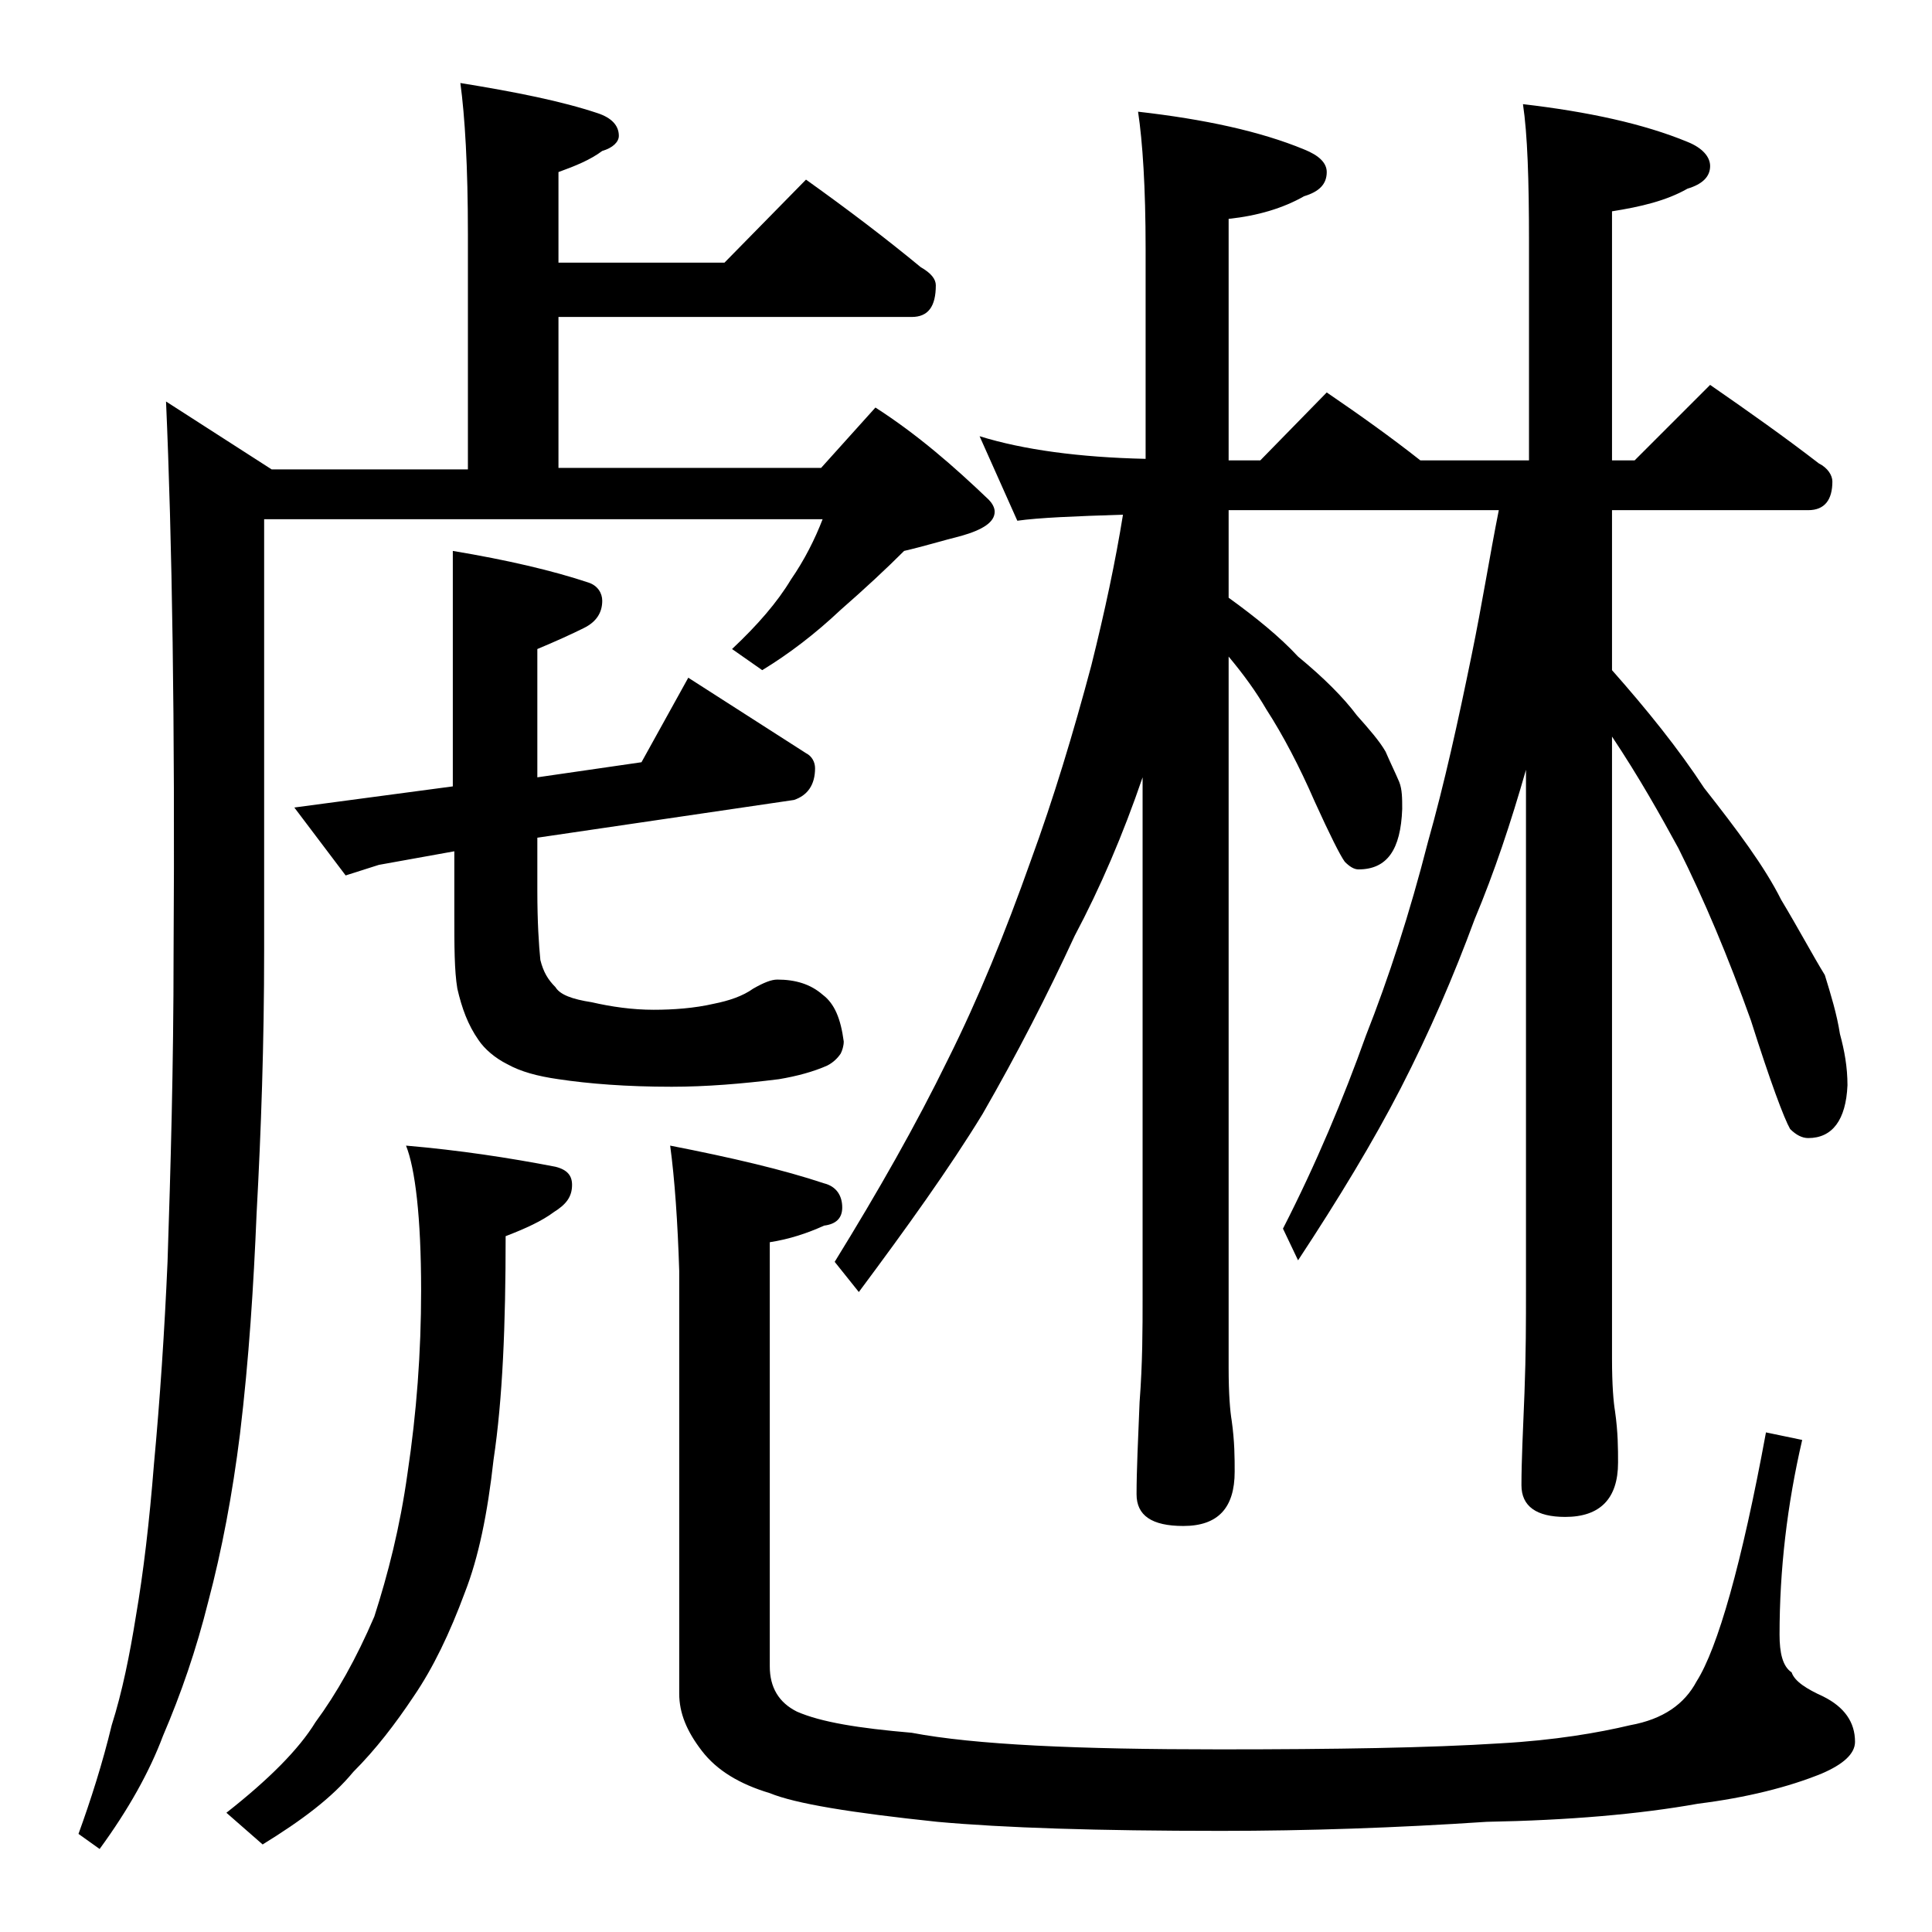
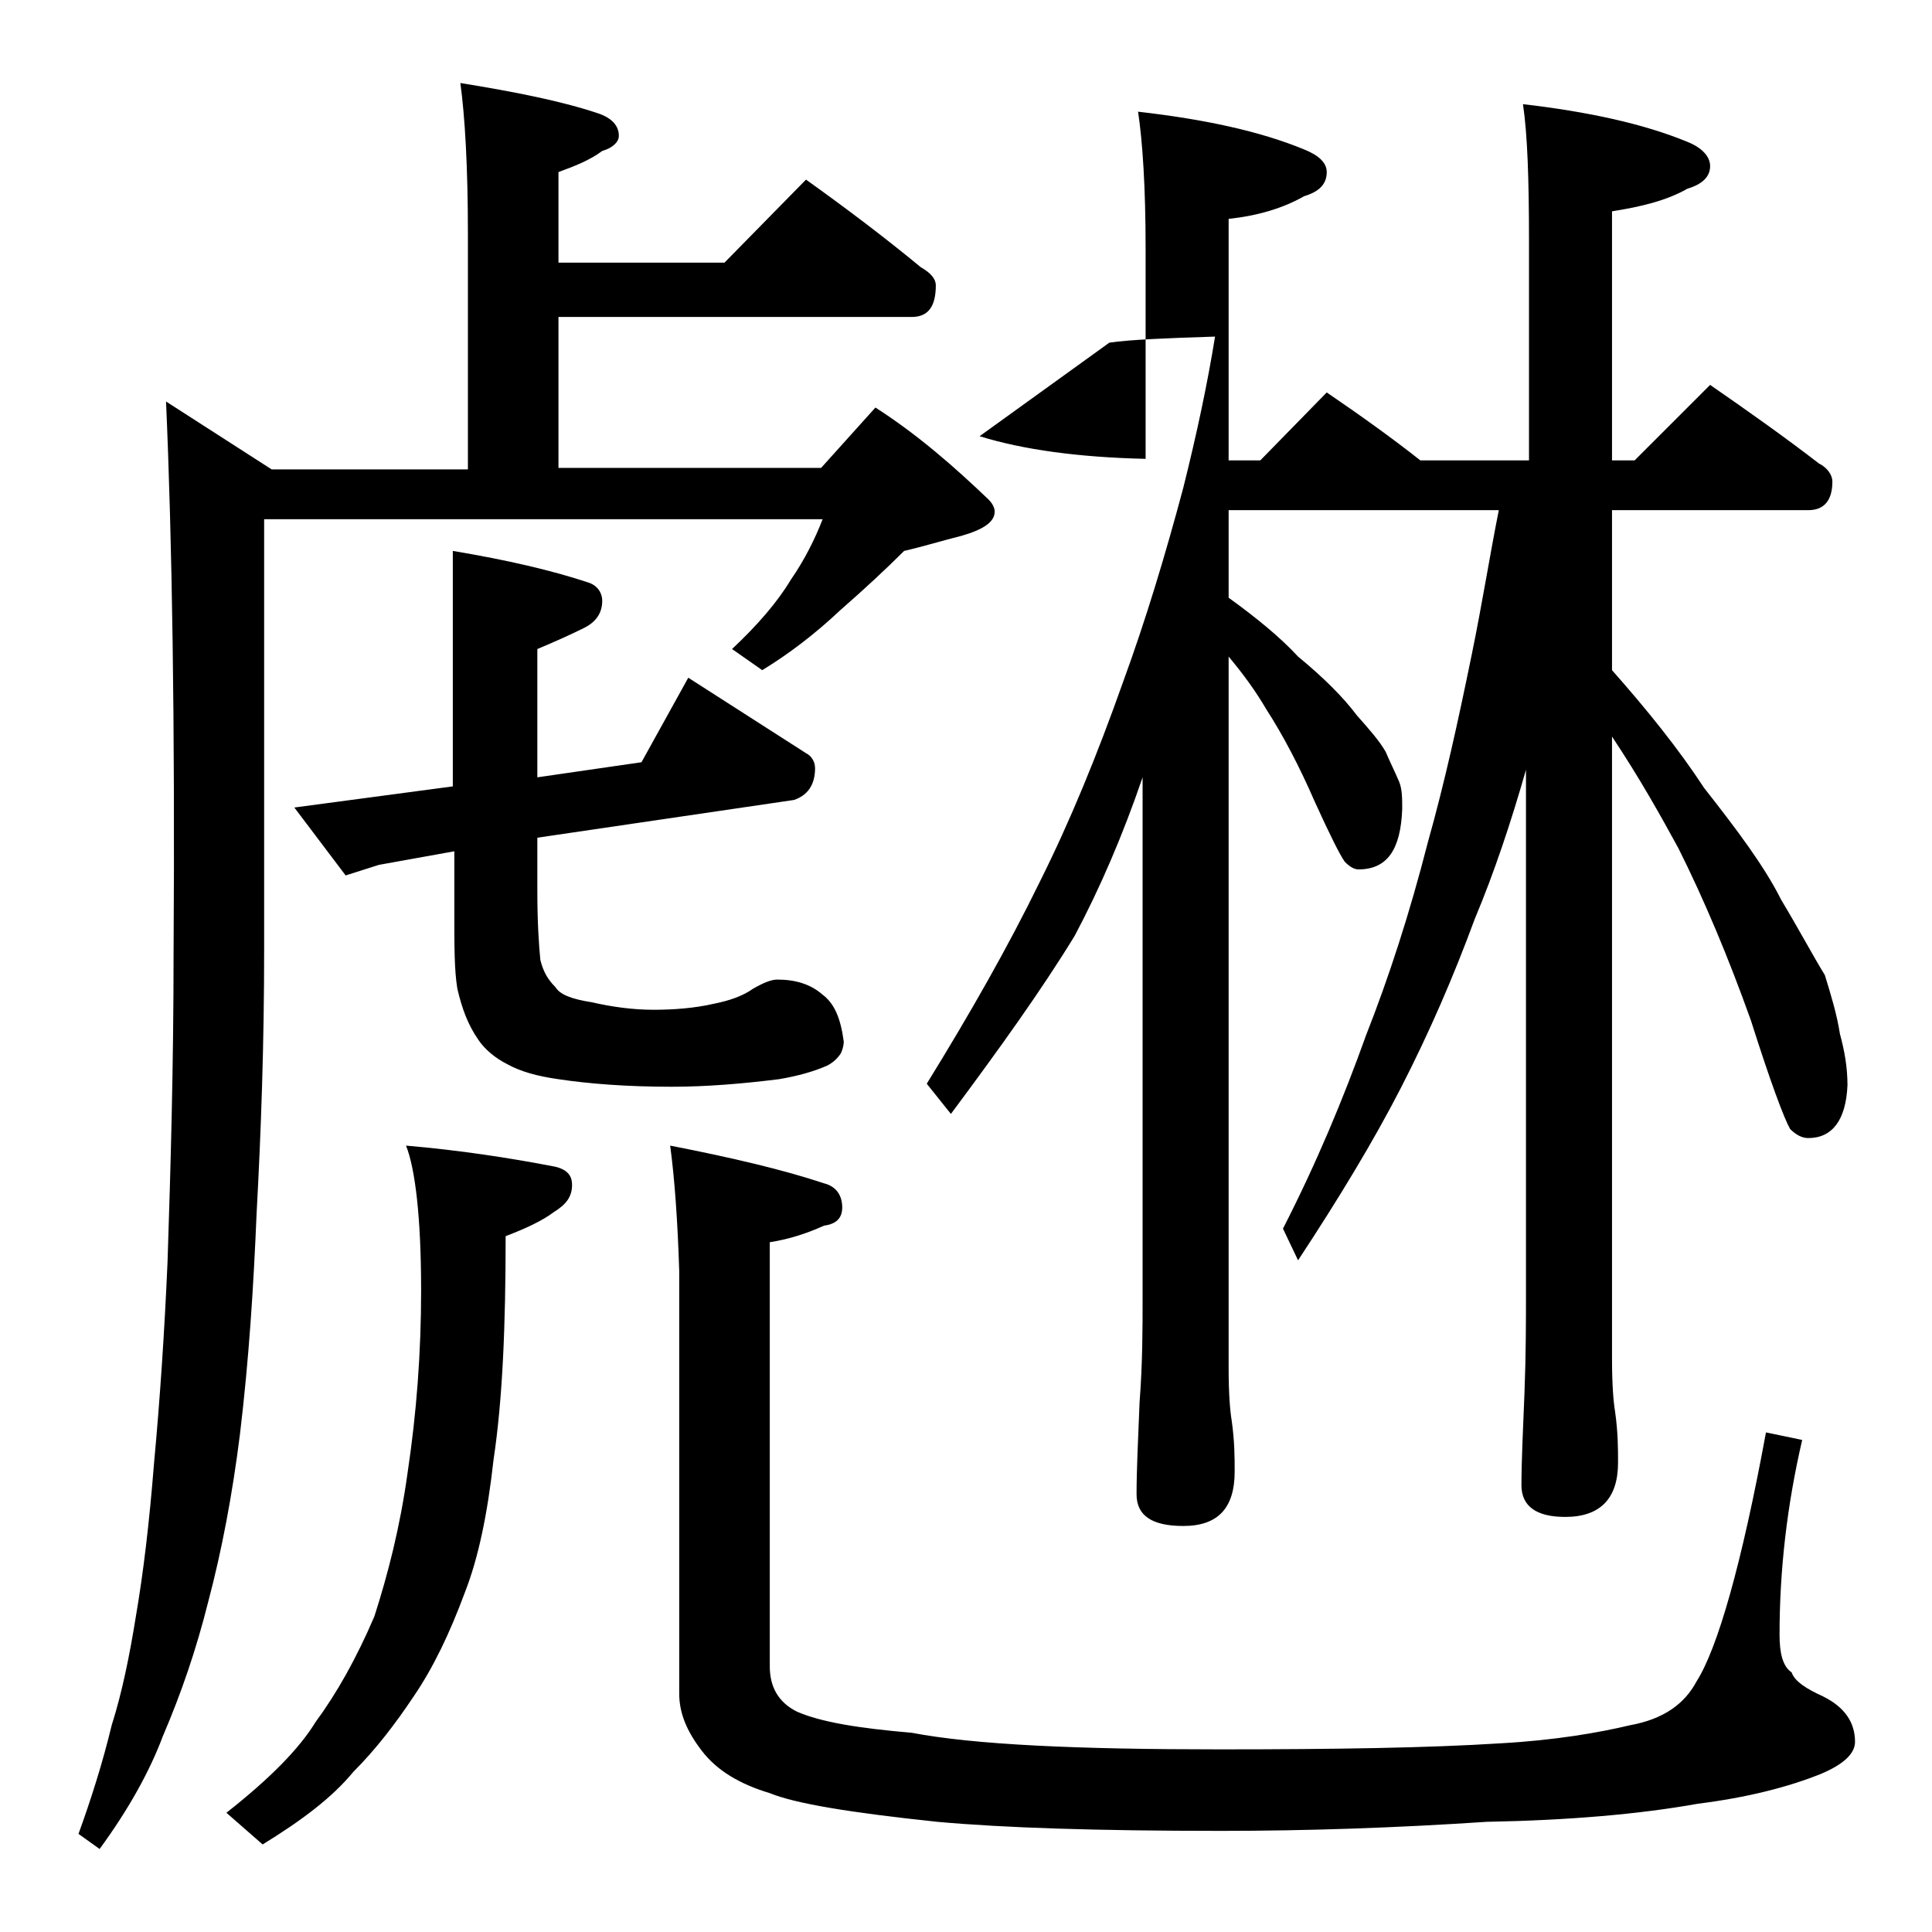
<svg xmlns="http://www.w3.org/2000/svg" version="1.1" id="Layer_1" x="0px" y="0px" viewBox="0 0 128 128" enable-background="new 0 0 128 128" xml:space="preserve">
-   <path d="M30.5,5.5c3.7,0.6,6.7,1.2,9.1,2C40.5,7.8,41,8.3,41,9c0,0.4-0.4,0.8-1.1,1c-0.8,0.6-1.8,1-2.9,1.4v6h11l5.4-5.5  c2.8,2,5.3,3.9,7.6,5.8c0.7,0.4,1,0.8,1,1.2c0,1.4-0.5,2.1-1.6,2.1H37v10h17.4l3.6-4c2.8,1.8,5.2,3.9,7.5,6.1  c0.2,0.2,0.4,0.5,0.4,0.8c0,0.7-0.8,1.2-2.2,1.6c-1.2,0.3-2.5,0.7-3.8,1c-1.2,1.2-2.6,2.5-4.2,3.9c-1.7,1.6-3.4,2.9-5.2,4l-2-1.4  c1.7-1.6,3-3.1,3.9-4.6c0.9-1.3,1.6-2.7,2.1-4h-37V63c0,6.1-0.2,11.9-0.5,17.4c-0.2,4.8-0.5,9.6-1.1,14.6c-0.5,4-1.2,7.7-2.1,11.1  c-0.8,3.2-1.8,6.1-3,8.9c-0.9,2.4-2.3,4.9-4.2,7.5l-1.4-1c0.8-2.2,1.6-4.7,2.2-7.2c0.7-2.2,1.2-4.7,1.6-7.2  c0.5-2.9,0.9-6.3,1.2-10.1c0.4-4.3,0.7-8.8,0.9-13.4c0.2-6.1,0.4-12.9,0.4-20.5c0.1-15.2-0.1-27.4-0.5-36.5l7,4.5H31V15.5  C31,11,30.8,7.7,30.5,5.5z M26.9,75.9c3.5,0.3,6.8,0.8,9.9,1.4c0.8,0.2,1.1,0.6,1.1,1.2c0,0.8-0.4,1.3-1.2,1.8  c-0.8,0.6-1.9,1.1-3.2,1.6c0,5.9-0.2,10.8-0.8,14.8c-0.4,3.6-1,6.5-1.9,8.8c-1,2.7-2.1,5-3.4,6.9c-1.2,1.8-2.5,3.5-4,5  c-1.4,1.7-3.4,3.2-6,4.8l-2.4-2.1c2.8-2.2,4.8-4.2,5.9-6c1.4-1.9,2.7-4.2,3.9-7c0.9-2.8,1.7-5.9,2.2-9.5c0.6-4,0.9-8,0.9-12.1  C27.9,80.6,27.5,77.4,26.9,75.9z M30,36.5c3.6,0.6,6.6,1.3,9,2.1c0.6,0.2,0.9,0.7,0.9,1.2c0,0.8-0.4,1.4-1.2,1.8  c-0.8,0.4-1.9,0.9-3.1,1.4v8.5l6.9-1l3.1-5.6l7.8,5c0.4,0.2,0.6,0.6,0.6,1c0,1.1-0.5,1.8-1.4,2.1l-17,2.5V59c0,2.1,0.1,3.6,0.2,4.6  c0.2,0.8,0.5,1.3,1,1.8c0.3,0.5,1.1,0.8,2.4,1c1.3,0.3,2.7,0.5,4.1,0.5c1.3,0,2.7-0.1,4-0.4c1-0.2,1.9-0.5,2.6-1  c0.7-0.4,1.2-0.6,1.6-0.6c1.2,0,2.2,0.3,3,1c0.8,0.6,1.2,1.6,1.4,3.1c0,0.3-0.1,0.6-0.2,0.8c-0.2,0.3-0.5,0.6-0.9,0.8  c-0.9,0.4-2,0.7-3.2,0.9c-2.4,0.3-4.8,0.5-7.1,0.5c-3,0-5.5-0.2-7.5-0.5c-1.4-0.2-2.5-0.5-3.4-1c-0.8-0.4-1.5-1-1.9-1.6  c-0.7-1-1.1-2.1-1.4-3.4c-0.2-1.2-0.2-2.8-0.2-5v-4.1l-5,0.9L22.9,58l-3.4-4.5L30,52.1V36.5z M44.4,75.9c4.1,0.8,7.5,1.6,10.2,2.5  c0.8,0.2,1.2,0.8,1.2,1.6c0,0.7-0.4,1.1-1.2,1.2c-1.1,0.5-2.3,0.9-3.6,1.1v28.1c0,1.4,0.6,2.4,1.8,3c1.6,0.7,4.1,1.1,7.6,1.4  c4.2,0.8,11,1.1,20.4,1.1c7.7,0,13.9-0.1,18.6-0.4c3.6-0.2,6.5-0.7,8.6-1.2c2.2-0.4,3.6-1.4,4.4-2.9c1.4-2.2,3-7.8,4.6-16.5l2.4,0.5  c-1,4.3-1.5,8.6-1.5,12.9c0,1.2,0.2,2.1,0.8,2.5c0.2,0.6,1,1.1,2.1,1.6c1.4,0.7,2.1,1.7,2.1,3c0,0.8-0.8,1.5-2.2,2.1  c-2.2,0.9-5,1.6-8.2,2c-3.9,0.7-8.6,1.1-14,1.2c-6,0.4-11.9,0.6-17.6,0.6c-8.2,0-14.4-0.2-18.8-0.6c-5.7-0.6-9.4-1.2-11.1-1.9  c-2-0.6-3.5-1.5-4.5-2.8s-1.5-2.5-1.5-3.8v-28C44.9,81,44.7,78.1,44.4,75.9z M64.9,28.9c2.9,0.9,6.6,1.4,11,1.5V16.5  c0-4.1-0.2-7.1-0.5-9.1c4.4,0.5,8.1,1.3,11,2.5c1,0.4,1.5,0.9,1.5,1.5c0,0.8-0.5,1.3-1.5,1.6c-1.4,0.8-3.1,1.3-5,1.5v16h2.1l4.4-4.5  c2.2,1.5,4.3,3,6.2,4.5h7.2V16c0-4.1-0.1-7.1-0.4-9.1c4.3,0.5,8,1.3,10.9,2.5c1,0.4,1.5,1,1.5,1.6c0,0.7-0.5,1.2-1.5,1.5  c-1.4,0.8-3.1,1.2-5,1.5v16.5h1.5l5-5c2.6,1.8,5,3.5,7.2,5.2c0.6,0.3,0.9,0.8,0.9,1.2c0,1.2-0.5,1.9-1.6,1.9h-13v10.6  c2.3,2.6,4.4,5.2,6.1,7.8c2.2,2.8,4,5.2,5.1,7.4c1.2,2,2.1,3.7,2.9,5c0.4,1.3,0.8,2.6,1,3.9c0.3,1.1,0.5,2.2,0.5,3.4  c-0.1,2.3-1,3.5-2.6,3.5c-0.4,0-0.8-0.2-1.2-0.6c-0.4-0.7-1.3-3.1-2.6-7.2c-1.5-4.2-3.1-8-4.8-11.4c-1.2-2.2-2.6-4.7-4.4-7.4V90  c0,1.8,0.1,2.9,0.2,3.5c0.2,1.4,0.2,2.5,0.2,3.4c0,2.4-1.2,3.6-3.5,3.6c-1.9,0-2.9-0.7-2.9-2.1c0-1.6,0.1-3.6,0.2-6.1  c0.1-2.6,0.1-4.8,0.1-6.8V51c-1,3.5-2.1,6.8-3.4,9.9c-1.4,3.8-3,7.5-4.9,11.2c-1.8,3.5-4.1,7.3-6.8,11.4L85,81.4  c2.2-4.3,4-8.6,5.5-12.8c1.5-3.8,2.9-8.1,4.1-12.8c1.1-3.9,2-8,2.9-12.4c0.7-3.4,1.2-6.6,1.8-9.6H81.4v5.8c1.8,1.3,3.4,2.6,4.6,3.9  c1.7,1.4,3,2.7,3.9,3.9c0.8,0.9,1.5,1.7,1.9,2.4c0.3,0.7,0.6,1.3,0.9,2c0.2,0.5,0.2,1.1,0.2,1.8c-0.1,2.7-1,4-2.9,4  c-0.3,0-0.6-0.2-0.9-0.5c-0.3-0.4-1-1.8-2-4c-1-2.3-2.1-4.4-3.2-6.1c-0.7-1.2-1.5-2.3-2.5-3.5v47.1c0,1.8,0.1,2.9,0.2,3.5  c0.2,1.4,0.2,2.5,0.2,3.4c0,2.4-1.1,3.6-3.4,3.6c-2.1,0-3.1-0.7-3.1-2.1c0-1.6,0.1-3.6,0.2-6.1c0.2-2.6,0.2-4.9,0.2-6.9V51.5  c-1.3,3.8-2.8,7.3-4.5,10.5c-1.8,3.9-3.8,7.8-6.1,11.8c-2.2,3.6-5,7.5-8.2,11.8l-1.6-2c2.9-4.7,5.4-9.1,7.5-13.4  c2-4,3.8-8.4,5.5-13.2c1.5-4.1,2.8-8.4,4-12.9c0.9-3.6,1.6-6.9,2.1-10c-3.2,0.1-5.6,0.2-7,0.4L64.9,28.9z" />
+   <path d="M30.5,5.5c3.7,0.6,6.7,1.2,9.1,2C40.5,7.8,41,8.3,41,9c0,0.4-0.4,0.8-1.1,1c-0.8,0.6-1.8,1-2.9,1.4v6h11l5.4-5.5  c2.8,2,5.3,3.9,7.6,5.8c0.7,0.4,1,0.8,1,1.2c0,1.4-0.5,2.1-1.6,2.1H37v10h17.4l3.6-4c2.8,1.8,5.2,3.9,7.5,6.1  c0.2,0.2,0.4,0.5,0.4,0.8c0,0.7-0.8,1.2-2.2,1.6c-1.2,0.3-2.5,0.7-3.8,1c-1.2,1.2-2.6,2.5-4.2,3.9c-1.7,1.6-3.4,2.9-5.2,4l-2-1.4  c1.7-1.6,3-3.1,3.9-4.6c0.9-1.3,1.6-2.7,2.1-4h-37V63c0,6.1-0.2,11.9-0.5,17.4c-0.2,4.8-0.5,9.6-1.1,14.6c-0.5,4-1.2,7.7-2.1,11.1  c-0.8,3.2-1.8,6.1-3,8.9c-0.9,2.4-2.3,4.9-4.2,7.5l-1.4-1c0.8-2.2,1.6-4.7,2.2-7.2c0.7-2.2,1.2-4.7,1.6-7.2  c0.5-2.9,0.9-6.3,1.2-10.1c0.4-4.3,0.7-8.8,0.9-13.4c0.2-6.1,0.4-12.9,0.4-20.5c0.1-15.2-0.1-27.4-0.5-36.5l7,4.5H31V15.5  C31,11,30.8,7.7,30.5,5.5z M26.9,75.9c3.5,0.3,6.8,0.8,9.9,1.4c0.8,0.2,1.1,0.6,1.1,1.2c0,0.8-0.4,1.3-1.2,1.8  c-0.8,0.6-1.9,1.1-3.2,1.6c0,5.9-0.2,10.8-0.8,14.8c-0.4,3.6-1,6.5-1.9,8.8c-1,2.7-2.1,5-3.4,6.9c-1.2,1.8-2.5,3.5-4,5  c-1.4,1.7-3.4,3.2-6,4.8l-2.4-2.1c2.8-2.2,4.8-4.2,5.9-6c1.4-1.9,2.7-4.2,3.9-7c0.9-2.8,1.7-5.9,2.2-9.5c0.6-4,0.9-8,0.9-12.1  C27.9,80.6,27.5,77.4,26.9,75.9z M30,36.5c3.6,0.6,6.6,1.3,9,2.1c0.6,0.2,0.9,0.7,0.9,1.2c0,0.8-0.4,1.4-1.2,1.8  c-0.8,0.4-1.9,0.9-3.1,1.4v8.5l6.9-1l3.1-5.6l7.8,5c0.4,0.2,0.6,0.6,0.6,1c0,1.1-0.5,1.8-1.4,2.1l-17,2.5V59c0,2.1,0.1,3.6,0.2,4.6  c0.2,0.8,0.5,1.3,1,1.8c0.3,0.5,1.1,0.8,2.4,1c1.3,0.3,2.7,0.5,4.1,0.5c1.3,0,2.7-0.1,4-0.4c1-0.2,1.9-0.5,2.6-1  c0.7-0.4,1.2-0.6,1.6-0.6c1.2,0,2.2,0.3,3,1c0.8,0.6,1.2,1.6,1.4,3.1c0,0.3-0.1,0.6-0.2,0.8c-0.2,0.3-0.5,0.6-0.9,0.8  c-0.9,0.4-2,0.7-3.2,0.9c-2.4,0.3-4.8,0.5-7.1,0.5c-3,0-5.5-0.2-7.5-0.5c-1.4-0.2-2.5-0.5-3.4-1c-0.8-0.4-1.5-1-1.9-1.6  c-0.7-1-1.1-2.1-1.4-3.4c-0.2-1.2-0.2-2.8-0.2-5v-4.1l-5,0.9L22.9,58l-3.4-4.5L30,52.1V36.5z M44.4,75.9c4.1,0.8,7.5,1.6,10.2,2.5  c0.8,0.2,1.2,0.8,1.2,1.6c0,0.7-0.4,1.1-1.2,1.2c-1.1,0.5-2.3,0.9-3.6,1.1v28.1c0,1.4,0.6,2.4,1.8,3c1.6,0.7,4.1,1.1,7.6,1.4  c4.2,0.8,11,1.1,20.4,1.1c7.7,0,13.9-0.1,18.6-0.4c3.6-0.2,6.5-0.7,8.6-1.2c2.2-0.4,3.6-1.4,4.4-2.9c1.4-2.2,3-7.8,4.6-16.5l2.4,0.5  c-1,4.3-1.5,8.6-1.5,12.9c0,1.2,0.2,2.1,0.8,2.5c0.2,0.6,1,1.1,2.1,1.6c1.4,0.7,2.1,1.7,2.1,3c0,0.8-0.8,1.5-2.2,2.1  c-2.2,0.9-5,1.6-8.2,2c-3.9,0.7-8.6,1.1-14,1.2c-6,0.4-11.9,0.6-17.6,0.6c-8.2,0-14.4-0.2-18.8-0.6c-5.7-0.6-9.4-1.2-11.1-1.9  c-2-0.6-3.5-1.5-4.5-2.8s-1.5-2.5-1.5-3.8v-28C44.9,81,44.7,78.1,44.4,75.9z M64.9,28.9c2.9,0.9,6.6,1.4,11,1.5V16.5  c0-4.1-0.2-7.1-0.5-9.1c4.4,0.5,8.1,1.3,11,2.5c1,0.4,1.5,0.9,1.5,1.5c0,0.8-0.5,1.3-1.5,1.6c-1.4,0.8-3.1,1.3-5,1.5v16h2.1l4.4-4.5  c2.2,1.5,4.3,3,6.2,4.5h7.2V16c0-4.1-0.1-7.1-0.4-9.1c4.3,0.5,8,1.3,10.9,2.5c1,0.4,1.5,1,1.5,1.6c0,0.7-0.5,1.2-1.5,1.5  c-1.4,0.8-3.1,1.2-5,1.5v16.5h1.5l5-5c2.6,1.8,5,3.5,7.2,5.2c0.6,0.3,0.9,0.8,0.9,1.2c0,1.2-0.5,1.9-1.6,1.9h-13v10.6  c2.3,2.6,4.4,5.2,6.1,7.8c2.2,2.8,4,5.2,5.1,7.4c1.2,2,2.1,3.7,2.9,5c0.4,1.3,0.8,2.6,1,3.9c0.3,1.1,0.5,2.2,0.5,3.4  c-0.1,2.3-1,3.5-2.6,3.5c-0.4,0-0.8-0.2-1.2-0.6c-0.4-0.7-1.3-3.1-2.6-7.2c-1.5-4.2-3.1-8-4.8-11.4c-1.2-2.2-2.6-4.7-4.4-7.4V90  c0,1.8,0.1,2.9,0.2,3.5c0.2,1.4,0.2,2.5,0.2,3.4c0,2.4-1.2,3.6-3.5,3.6c-1.9,0-2.9-0.7-2.9-2.1c0-1.6,0.1-3.6,0.2-6.1  c0.1-2.6,0.1-4.8,0.1-6.8V51c-1,3.5-2.1,6.8-3.4,9.9c-1.4,3.8-3,7.5-4.9,11.2c-1.8,3.5-4.1,7.3-6.8,11.4L85,81.4  c2.2-4.3,4-8.6,5.5-12.8c1.5-3.8,2.9-8.1,4.1-12.8c1.1-3.9,2-8,2.9-12.4c0.7-3.4,1.2-6.6,1.8-9.6H81.4v5.8c1.8,1.3,3.4,2.6,4.6,3.9  c1.7,1.4,3,2.7,3.9,3.9c0.8,0.9,1.5,1.7,1.9,2.4c0.3,0.7,0.6,1.3,0.9,2c0.2,0.5,0.2,1.1,0.2,1.8c-0.1,2.7-1,4-2.9,4  c-0.3,0-0.6-0.2-0.9-0.5c-0.3-0.4-1-1.8-2-4c-1-2.3-2.1-4.4-3.2-6.1c-0.7-1.2-1.5-2.3-2.5-3.5v47.1c0,1.8,0.1,2.9,0.2,3.5  c0.2,1.4,0.2,2.5,0.2,3.4c0,2.4-1.1,3.6-3.4,3.6c-2.1,0-3.1-0.7-3.1-2.1c0-1.6,0.1-3.6,0.2-6.1c0.2-2.6,0.2-4.9,0.2-6.9V51.5  c-1.3,3.8-2.8,7.3-4.5,10.5c-2.2,3.6-5,7.5-8.2,11.8l-1.6-2c2.9-4.7,5.4-9.1,7.5-13.4  c2-4,3.8-8.4,5.5-13.2c1.5-4.1,2.8-8.4,4-12.9c0.9-3.6,1.6-6.9,2.1-10c-3.2,0.1-5.6,0.2-7,0.4L64.9,28.9z" />
</svg>